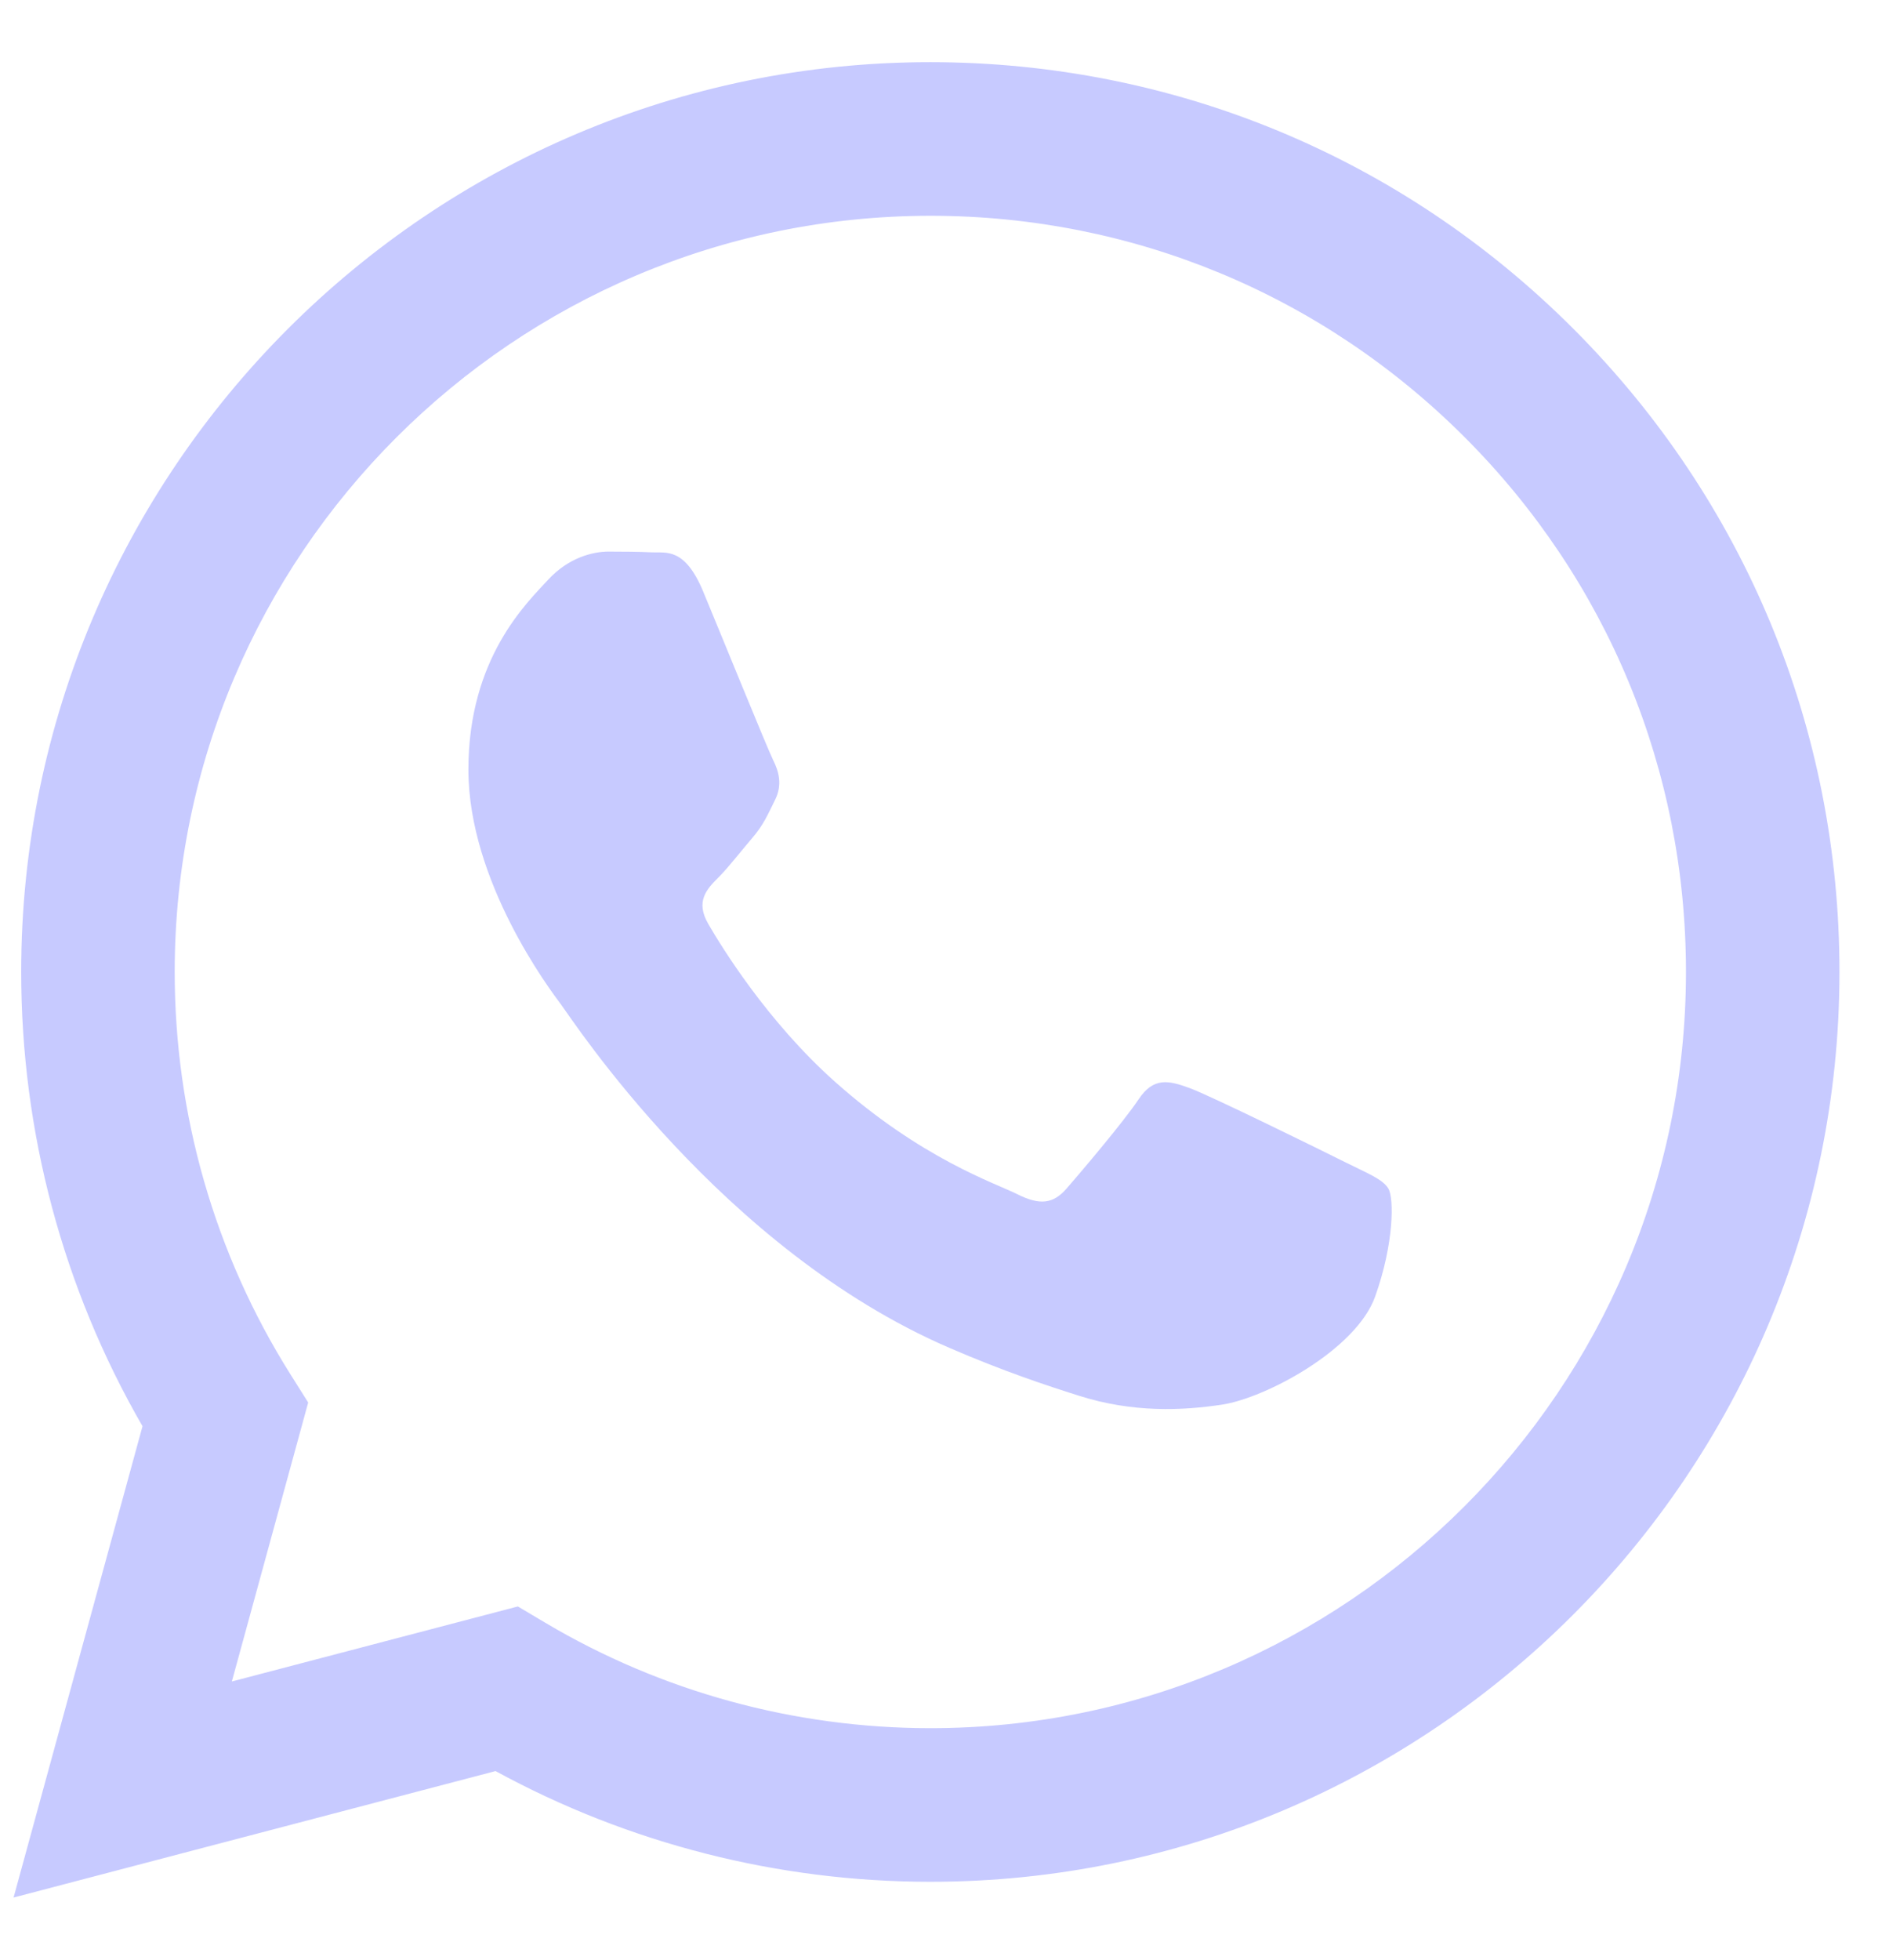
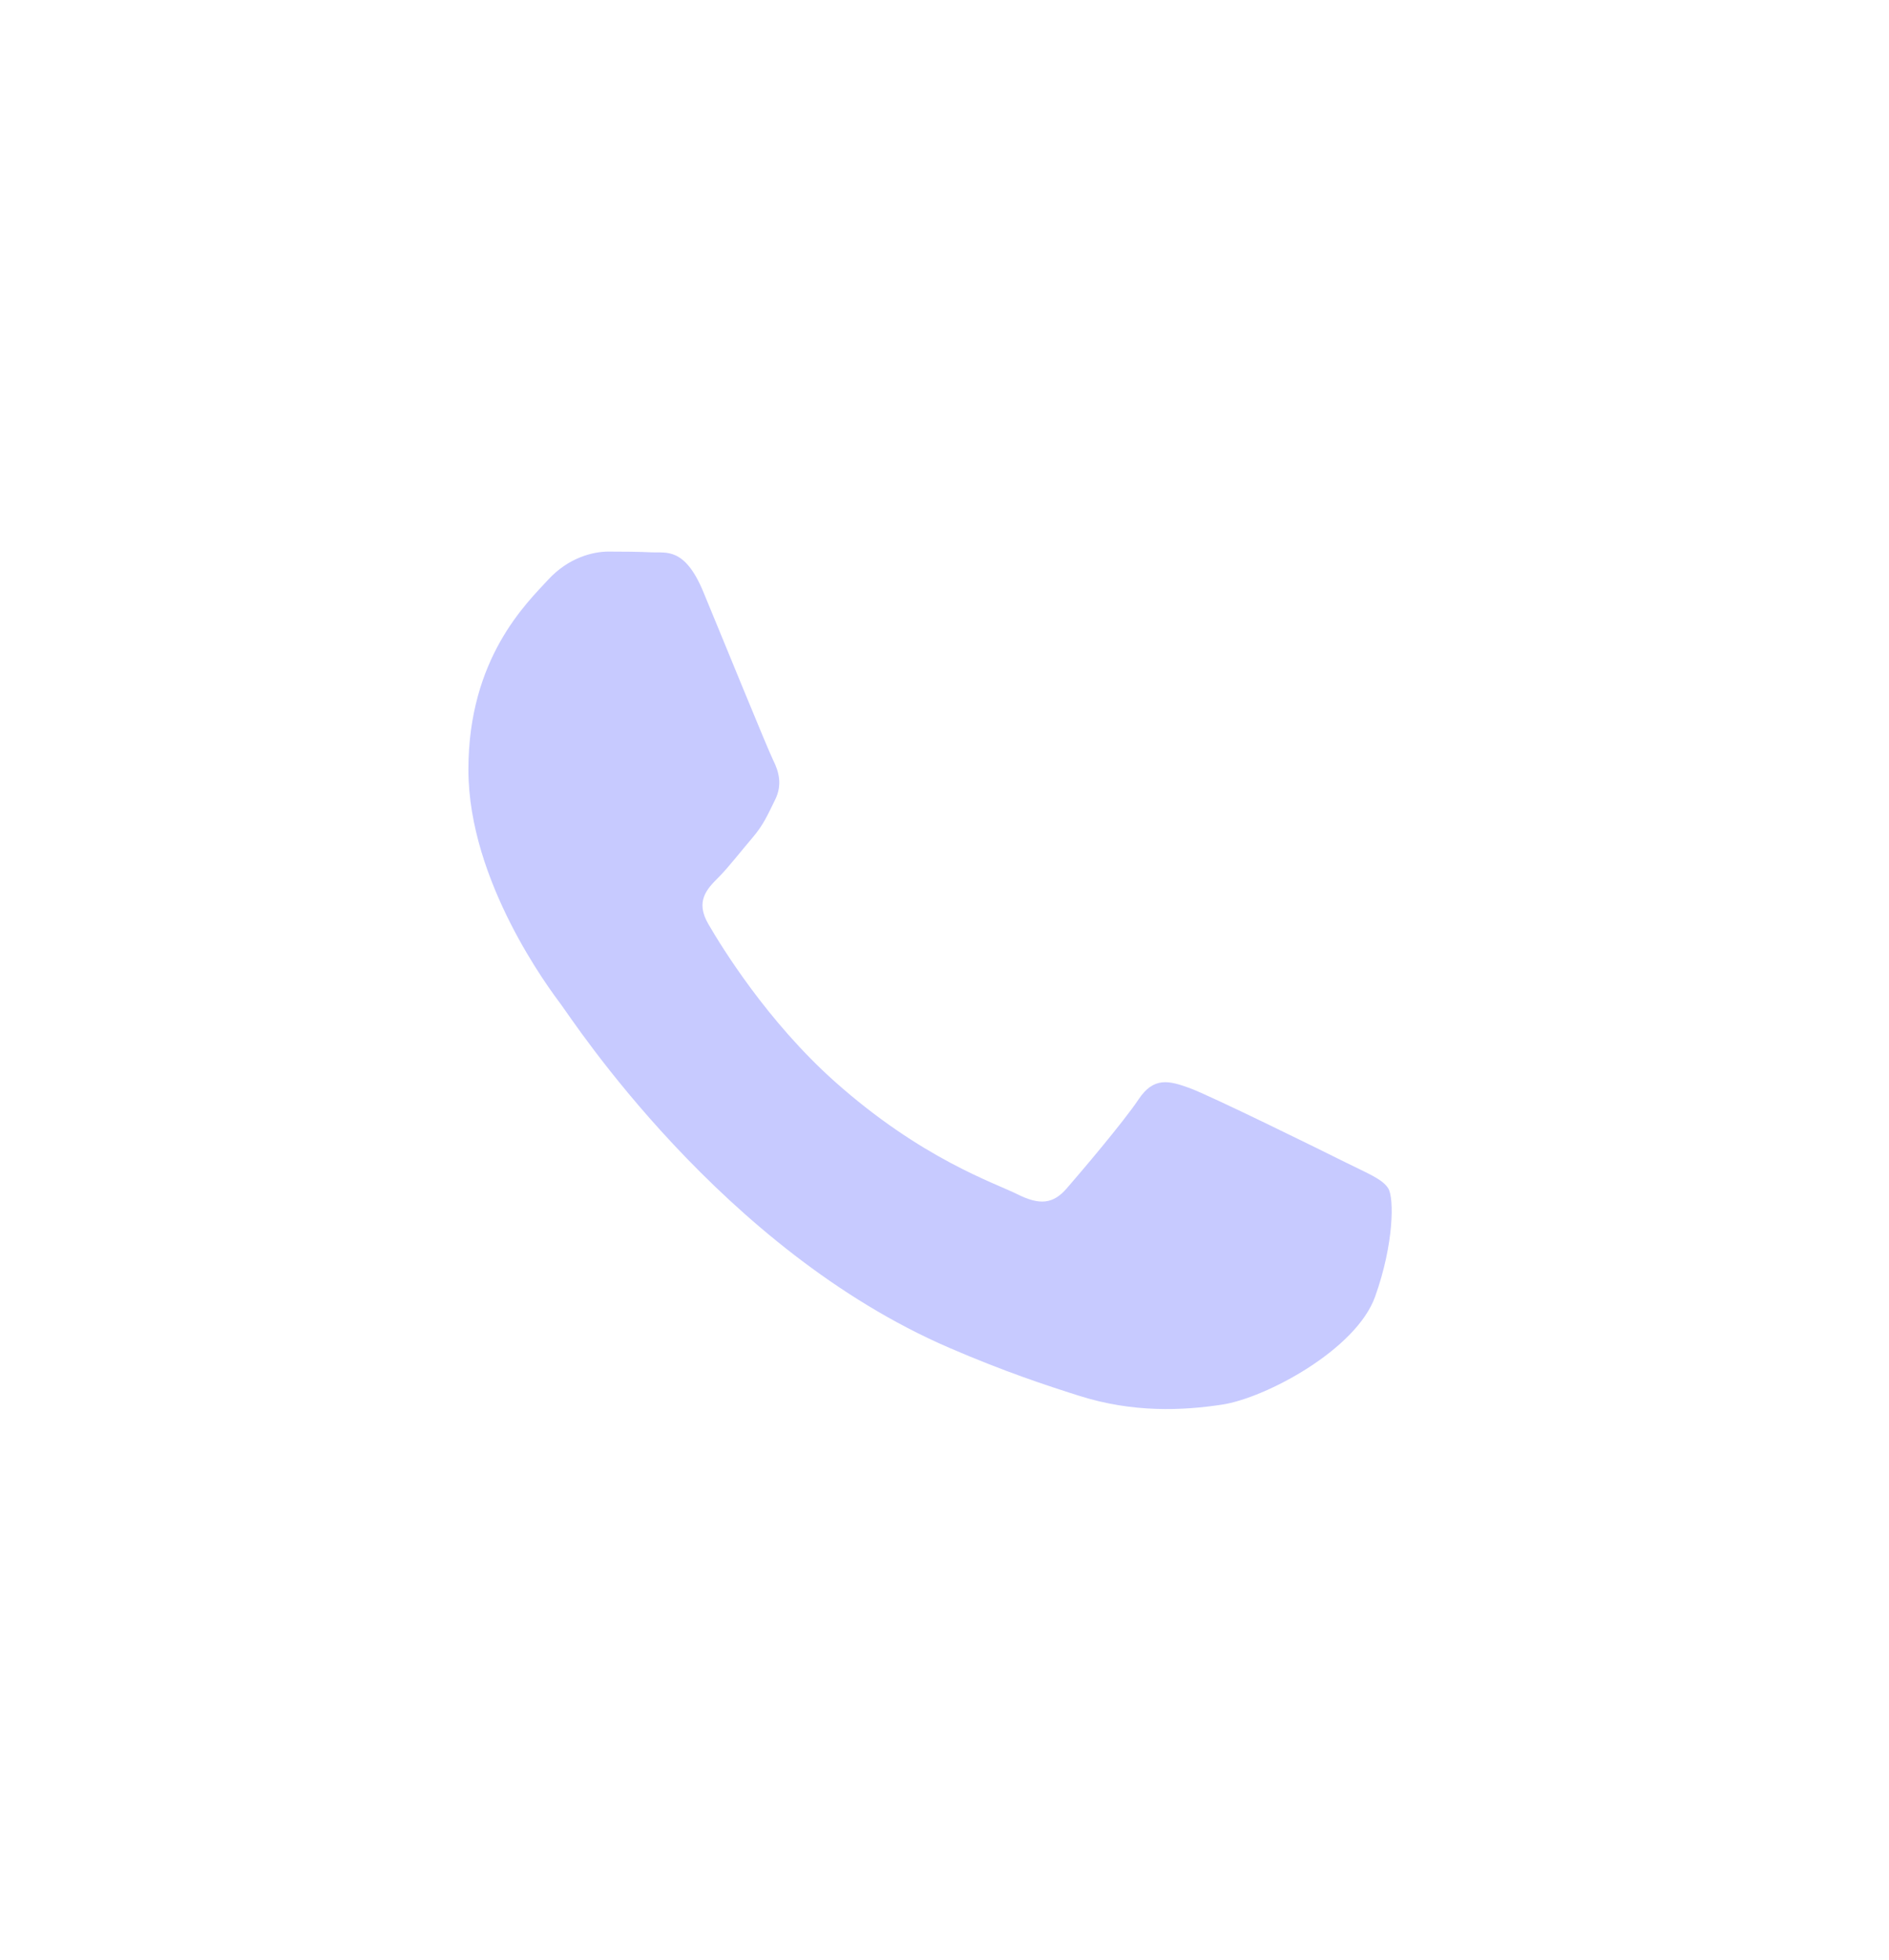
<svg xmlns="http://www.w3.org/2000/svg" width="27" height="28" viewBox="0 0 27 28" fill="none">
-   <path fill-rule="evenodd" clip-rule="evenodd" d="M22.49 4.699C20.036 2.243 16.774 0.89 13.298 0.888C6.135 0.888 0.306 6.717 0.303 13.882C0.302 16.172 0.9 18.408 2.037 20.378L0.194 27.112L7.083 25.305C8.981 26.34 11.117 26.886 13.292 26.887H13.298C13.297 26.887 13.298 26.887 13.298 26.887C20.459 26.887 26.289 21.057 26.292 13.892C26.294 10.42 24.943 7.155 22.49 4.699ZM13.298 24.692H13.293C11.355 24.691 9.454 24.171 7.796 23.187L7.402 22.953L3.314 24.025L4.405 20.039L4.148 19.631C3.067 17.911 2.496 15.923 2.497 13.883C2.499 7.928 7.344 3.083 13.302 3.083C16.187 3.084 18.899 4.209 20.938 6.25C22.977 8.292 24.099 11.005 24.098 13.891C24.096 19.847 19.251 24.692 13.298 24.692Z" fill="#C7CAFF" />
  <path fill-rule="evenodd" clip-rule="evenodd" d="M19.222 16.603C18.897 16.44 17.301 15.655 17.003 15.546C16.706 15.438 16.489 15.384 16.273 15.709C16.056 16.034 15.434 16.765 15.245 16.982C15.056 17.199 14.866 17.226 14.541 17.063C14.217 16.901 13.171 16.558 11.93 15.452C10.965 14.591 10.313 13.528 10.124 13.202C9.935 12.877 10.104 12.702 10.266 12.54C10.412 12.394 10.591 12.161 10.754 11.971C10.916 11.781 10.97 11.646 11.078 11.429C11.186 11.213 11.132 11.023 11.051 10.861C10.97 10.698 10.32 9.1 10.05 8.45C9.786 7.817 9.519 7.902 9.319 7.892C9.13 7.883 8.914 7.881 8.697 7.881C8.481 7.881 8.129 7.962 7.831 8.287C7.534 8.612 6.695 9.398 6.695 10.996C6.695 12.594 7.858 14.138 8.021 14.355C8.183 14.571 10.31 17.851 13.567 19.257C14.342 19.592 14.947 19.792 15.418 19.941C16.196 20.189 16.904 20.154 17.463 20.07C18.087 19.977 19.384 19.285 19.655 18.526C19.926 17.768 19.926 17.117 19.844 16.982C19.763 16.847 19.547 16.765 19.222 16.603Z" fill="#C7CAFF" />
</svg>